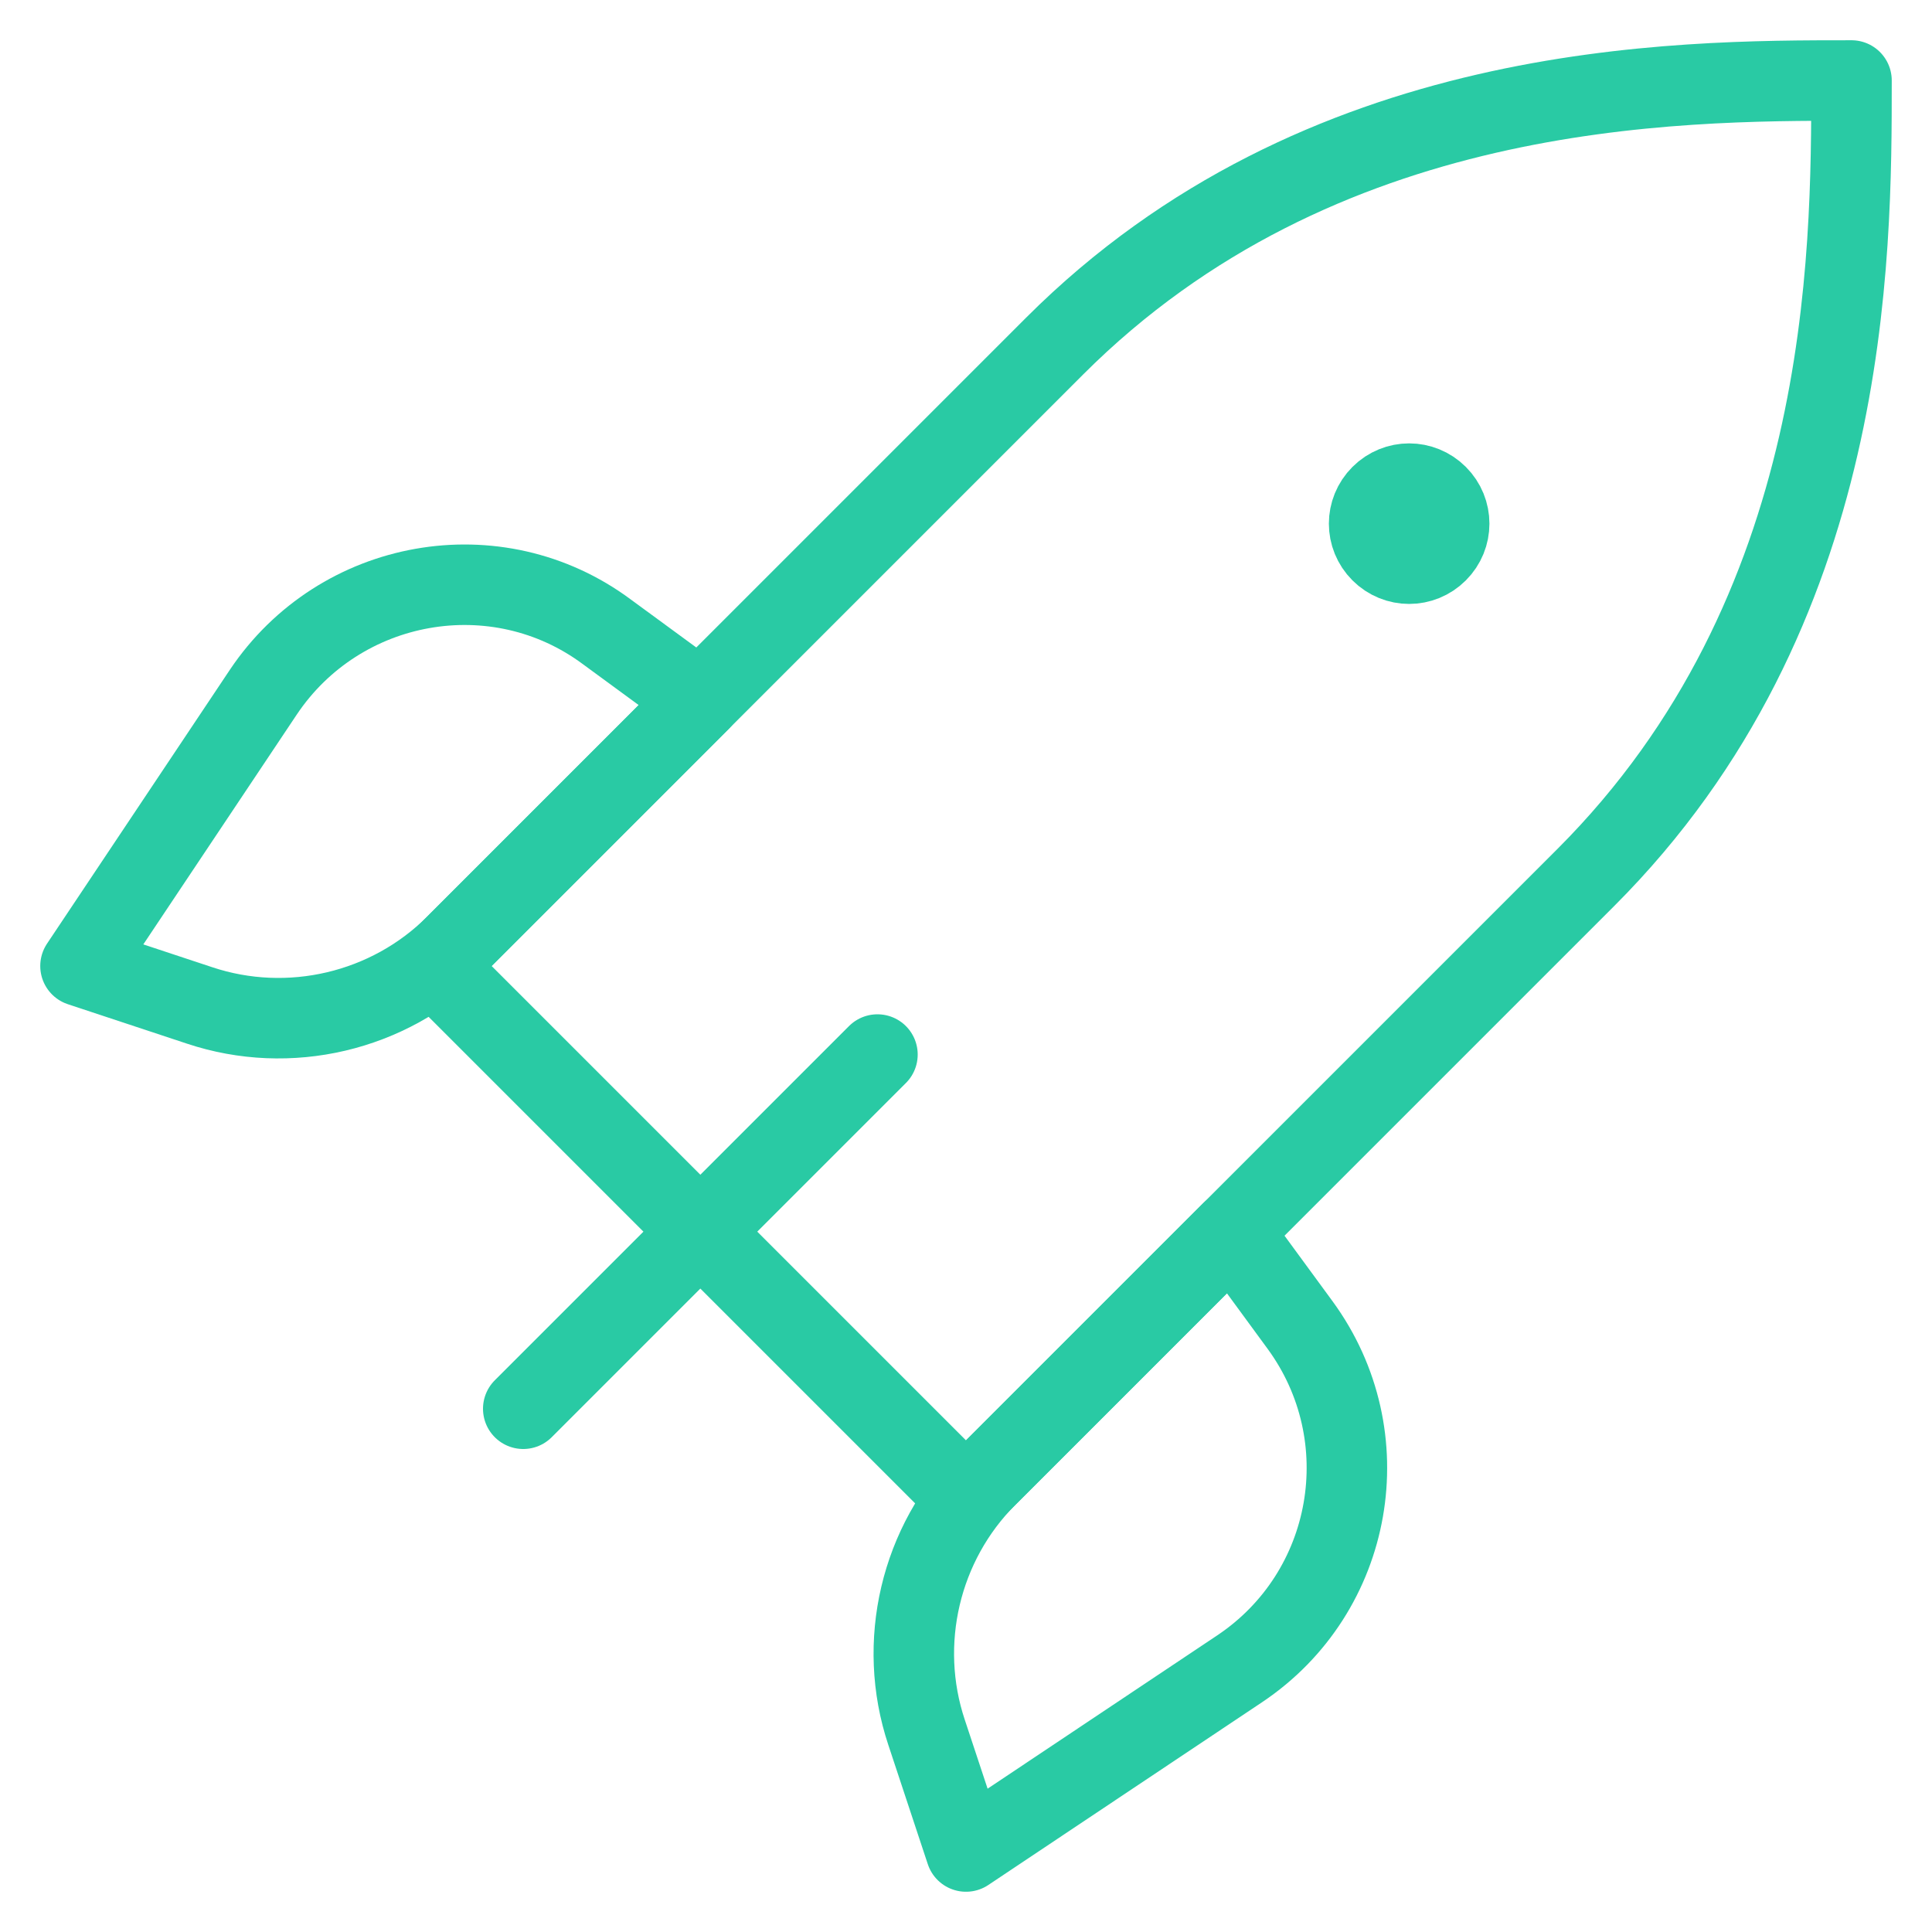
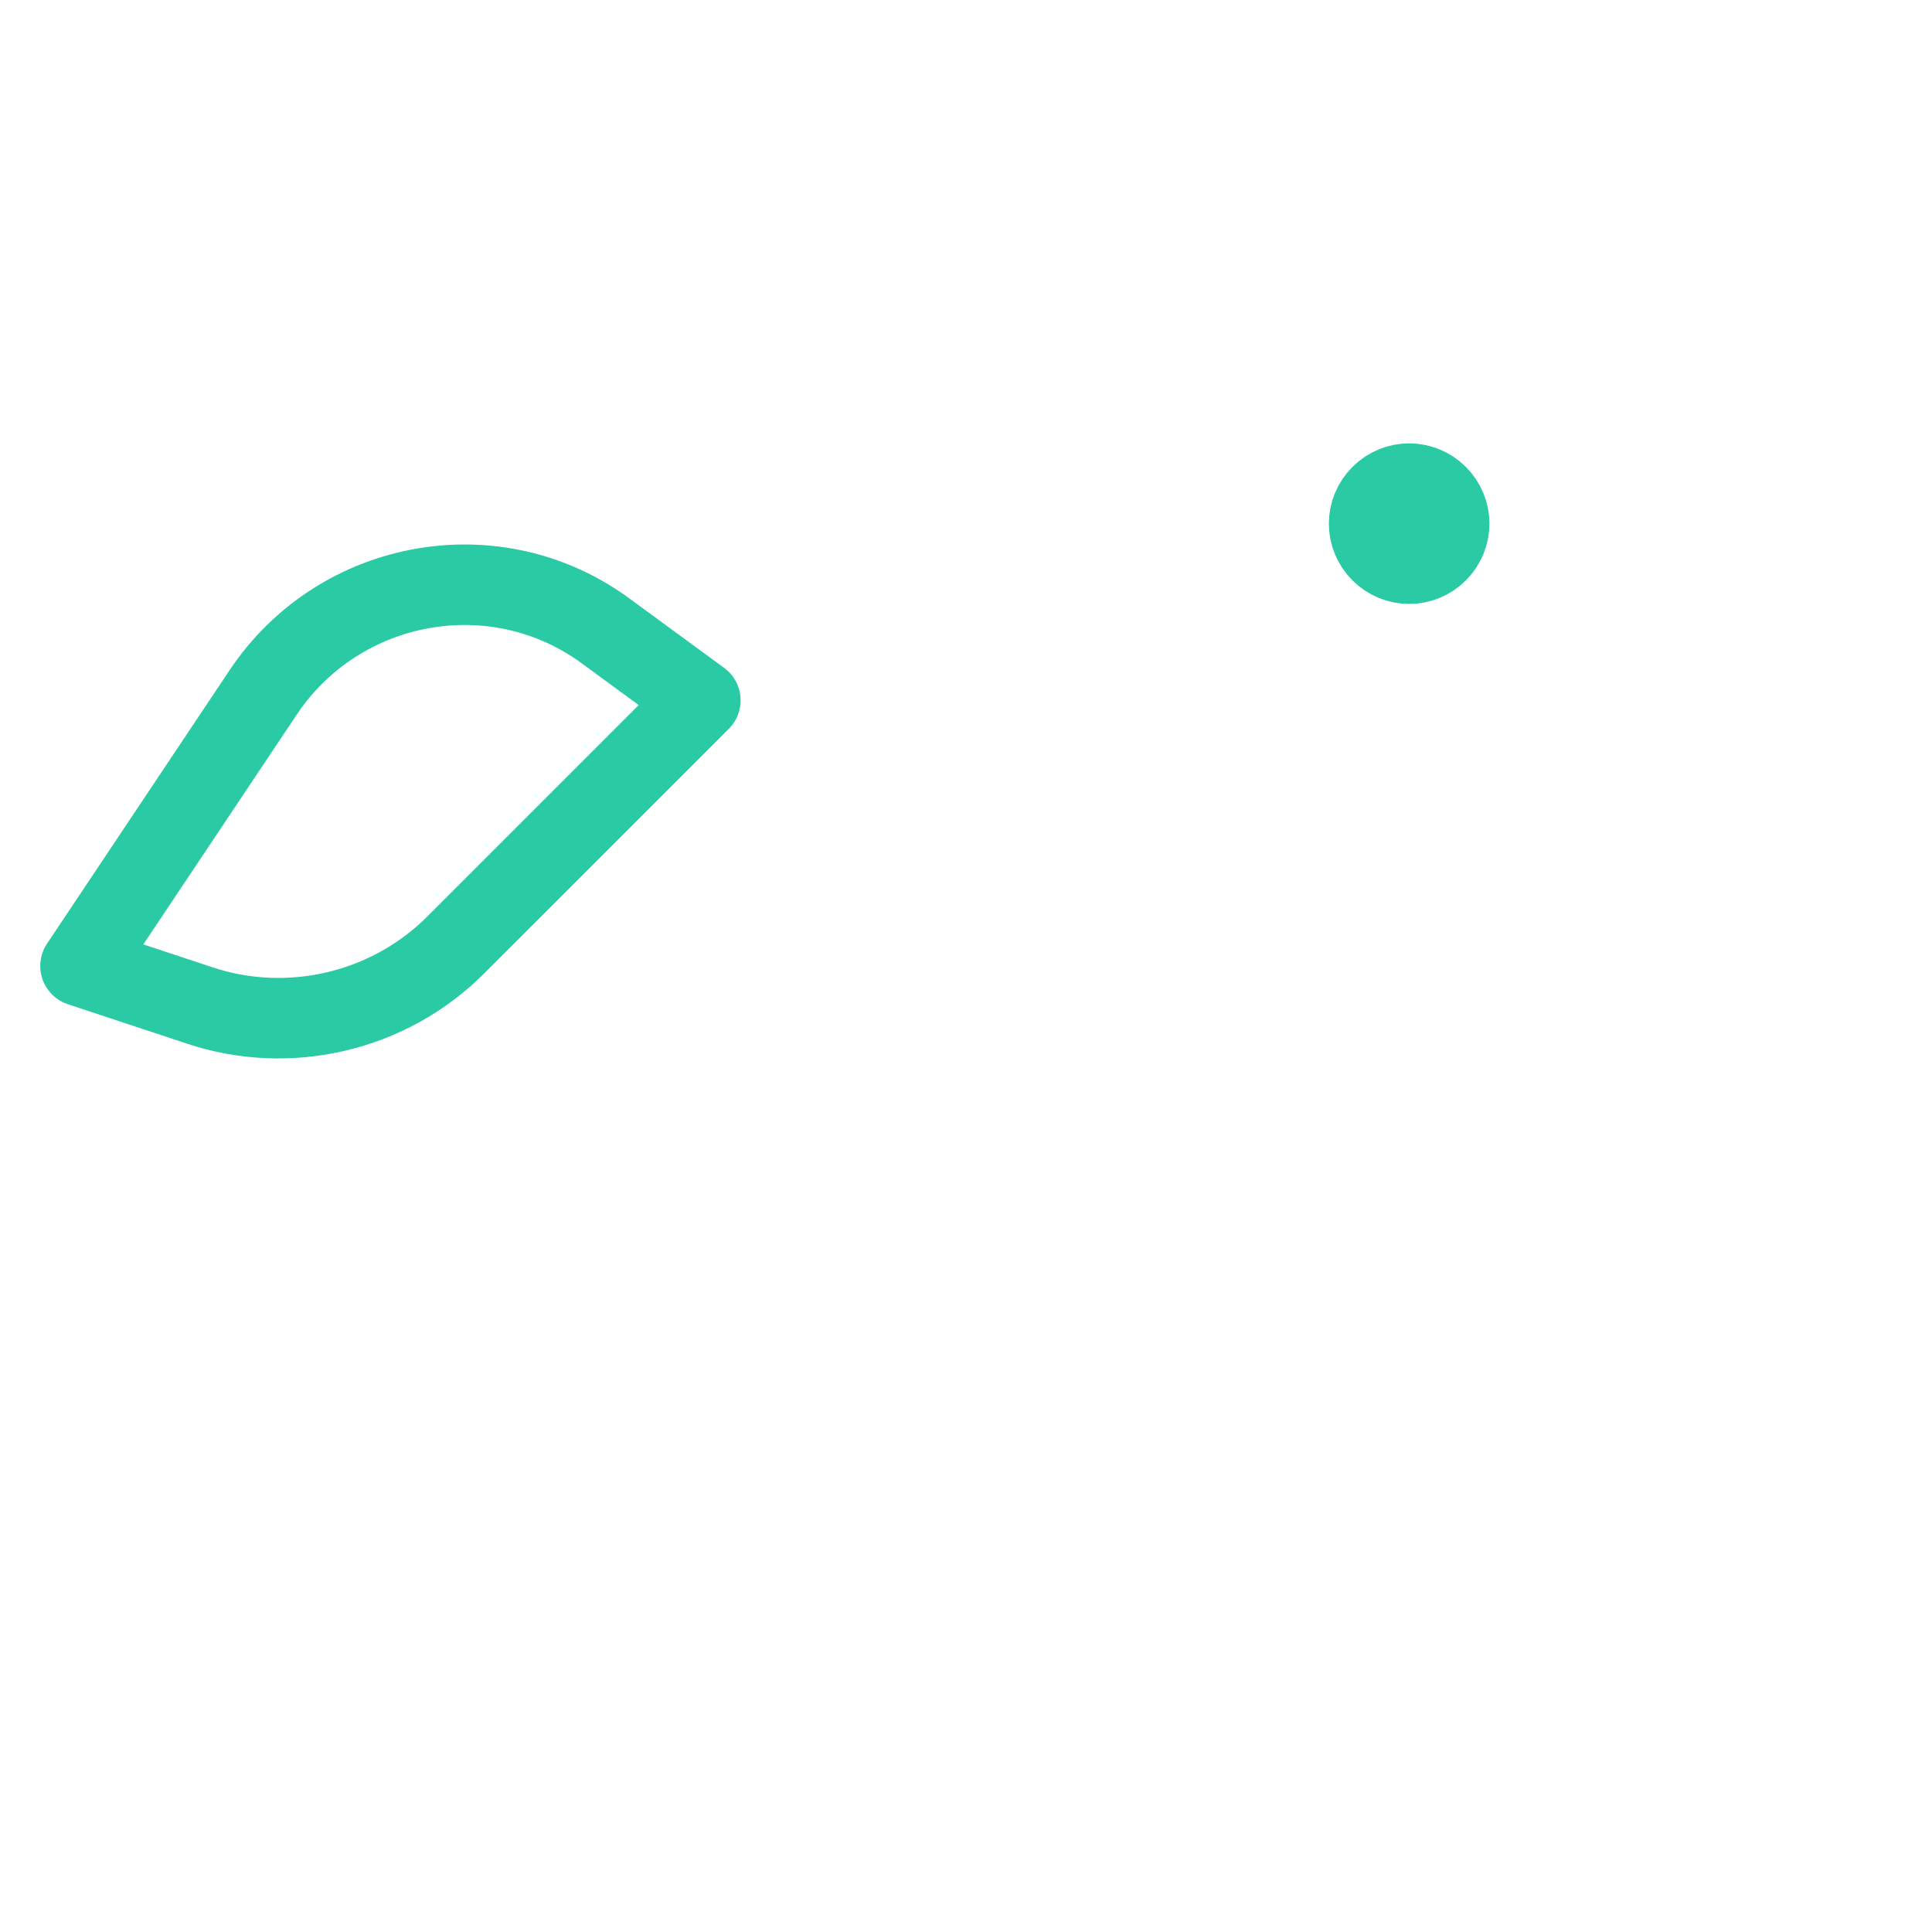
<svg xmlns="http://www.w3.org/2000/svg" width="24" height="24" viewBox="0 0 24 24" fill="none">
  <path d="M17.154 6.154C17.349 5.959 17.661 5.959 17.856 6.154C18.051 6.349 18.051 6.661 17.856 6.856C17.661 7.051 17.349 7.051 17.154 6.856C16.959 6.661 16.959 6.349 17.154 6.154Z" fill="#29CAA4" stroke="#29CAA4" />
-   <path d="M12 18.6L5.4 12L13.1 4.3C16.4 1 20.8 1 23 1C23 3.2 23 7.6 19.7 10.9L12 18.6Z" stroke="#29CAA4" stroke-linecap="round" stroke-linejoin="round" />
  <path d="M2.48 12.49L1 12L3.27 8.6C4.22 7.18 6.17 6.83 7.54 7.85L8.7 8.7L5.66 11.74C4.83 12.57 3.59 12.86 2.48 12.49Z" stroke="#29CAA4" stroke-linecap="round" stroke-linejoin="round" />
-   <path d="M11.51 21.52L12 23L15.4 20.73C16.82 19.78 17.16 17.84 16.15 16.46L15.3 15.3L12.26 18.34C11.43 19.17 11.14 20.41 11.51 21.52Z" stroke="#29CAA4" stroke-linecap="round" stroke-linejoin="round" />
-   <path d="M10.9 13.1L6.5 17.5" stroke="#29CAA4" stroke-linecap="round" stroke-linejoin="round" />
</svg>